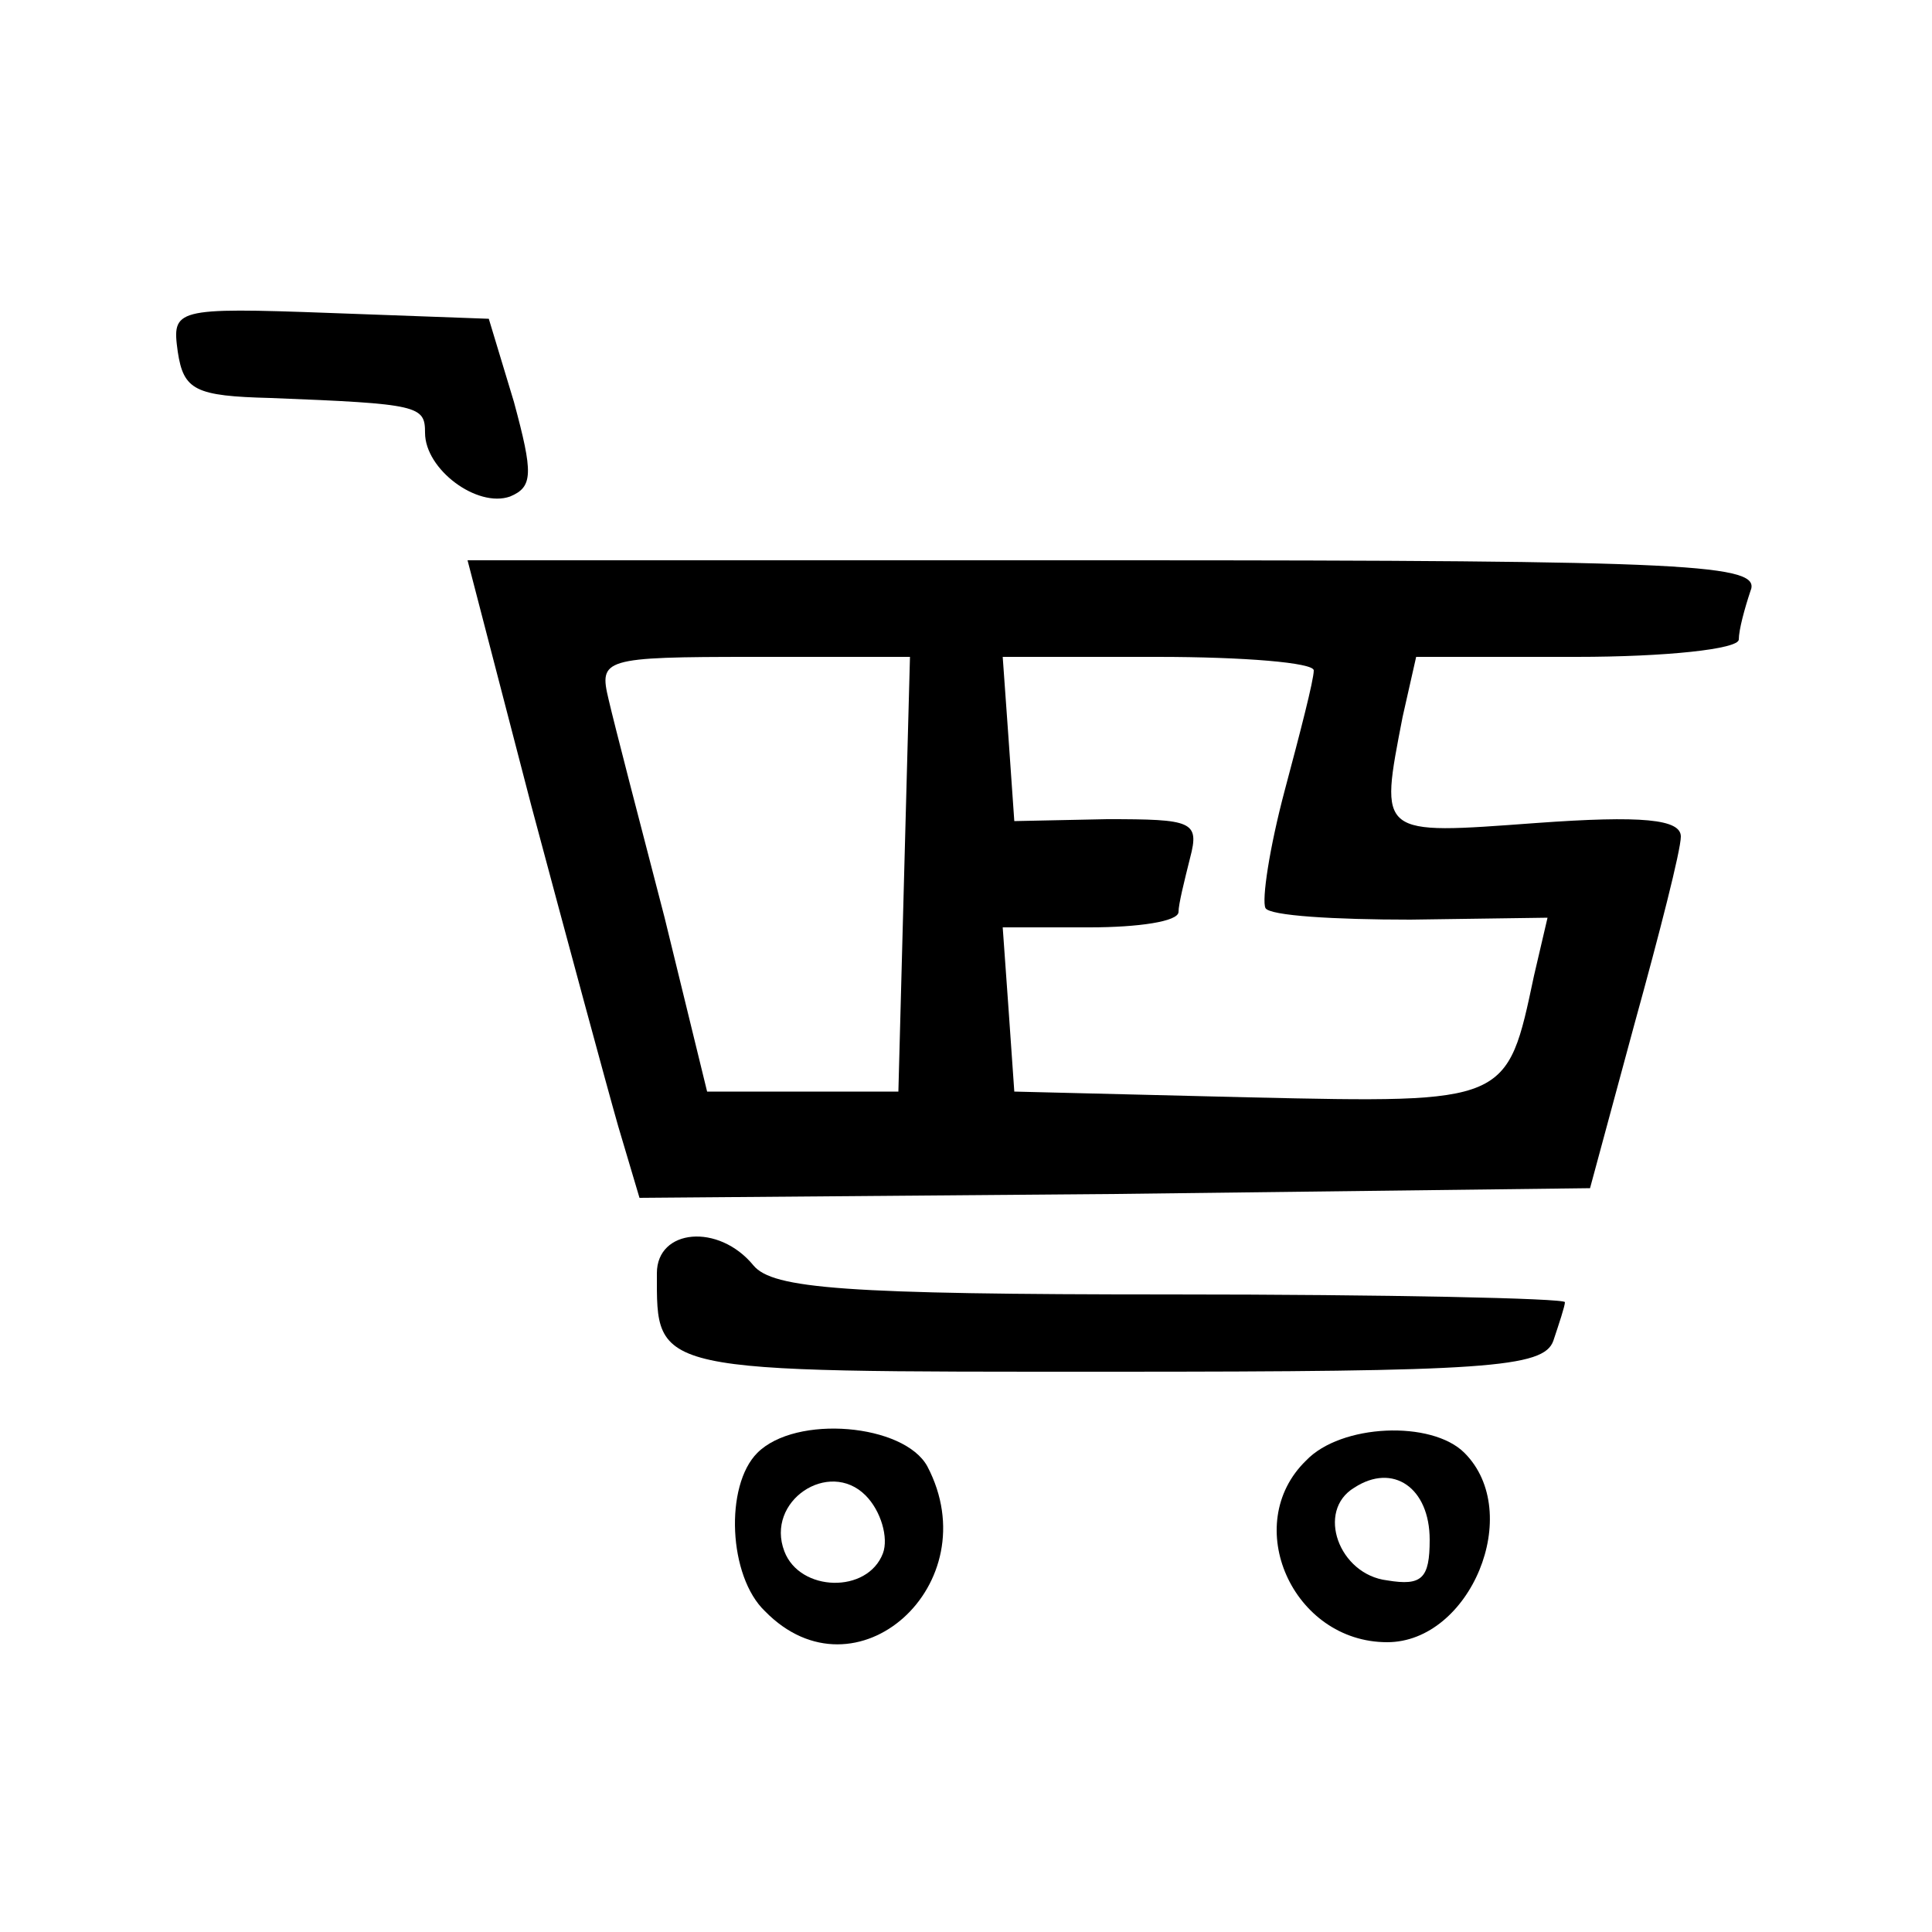
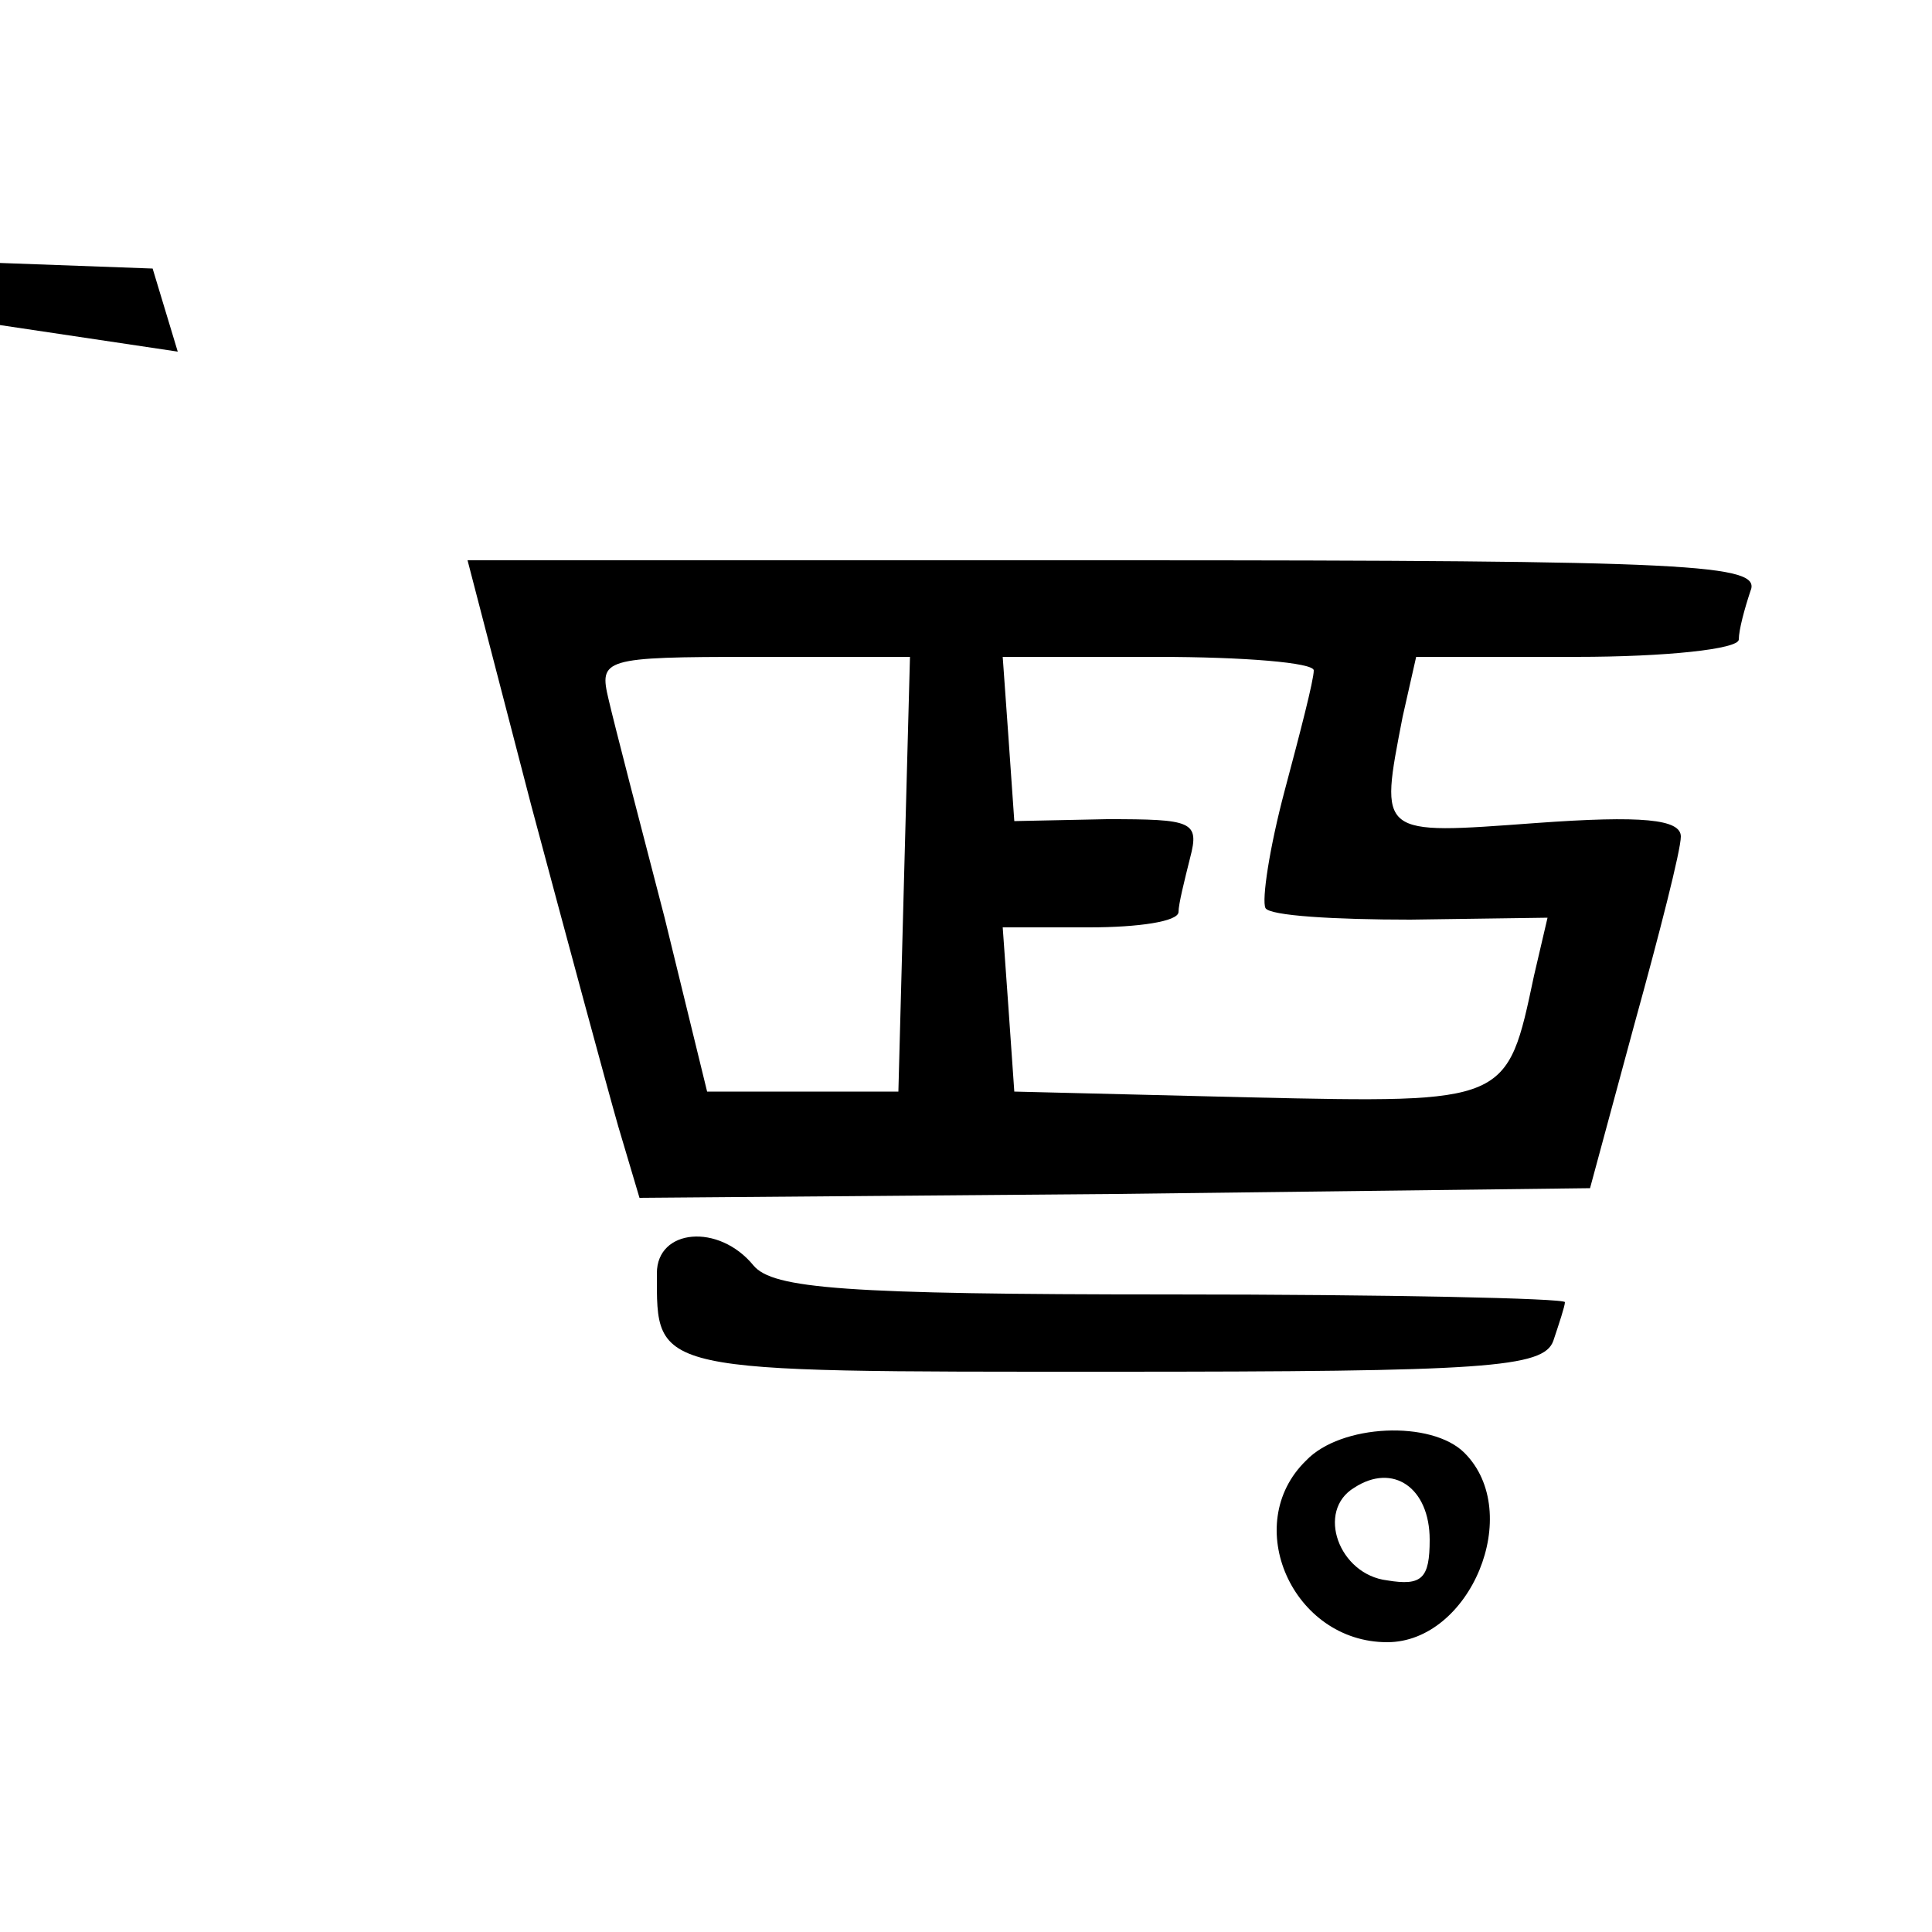
<svg xmlns="http://www.w3.org/2000/svg" version="1.0" width="100pt" height="100pt" viewBox="0 0 100 100" preserveAspectRatio="xMidYMid meet">
  <g transform="translate(0,100) scale(0.1,-0.1)" fill="#000000" stroke="none">
-     <path d="M92 818 c3 -20 9 -23 48 -24 77 -3 80 -4 80 -18 0 -19 27 -39 44 -33 12 5 12 12 2 49 l-13 43 -82 3 c-81 3 -82 2 -79 -20z" />
+     <path d="M92 818 l-13 43 -82 3 c-81 3 -82 2 -79 -20z" />
    <path d="M275 583 c19 -71 39 -145 45 -166 l11 -37 246 2 246 3 23 85 c13 47 24 90 24 97 0 9 -20 11 -75 7 -82 -6 -81 -7 -69 55 l7 31 83 0 c46 0 84 4 84 9 0 5 3 16 6 25 6 14 -28 16 -329 16 l-335 0 33 -127z m193 -35 l-3 -113 -49 0 -50 0 -22 90 c-13 50 -26 100 -29 113 -5 21 -3 22 75 22 l81 0 -3 -112z m212 105 c0 -5 -7 -32 -15 -62 -8 -30 -12 -57 -10 -61 2 -4 36 -6 75 -6 l71 1 -7 -30 c-14 -66 -13 -66 -147 -63 l-122 3 -3 43 -3 42 45 0 c25 0 46 3 46 8 0 4 3 16 6 28 5 19 1 20 -43 20 l-48 -1 -3 43 -3 42 80 0 c45 0 81 -3 81 -7z" />
    <path d="M340 341 c0 -52 -4 -51 235 -51 194 0 224 2 229 16 3 9 6 18 6 20 0 2 -92 4 -204 4 -169 0 -206 3 -216 15 -18 22 -50 19 -50 -4z" />
-     <path d="M392 248 c-17 -17 -15 -64 4 -82 47 -48 116 14 84 75 -12 22 -68 27 -88 7z m65 -52 c-8 -21 -43 -20 -51 1 -10 26 23 48 42 29 8 -8 12 -22 9 -30z" />
    <path d="M676 244 c-34 -33 -7 -94 42 -94 43 0 71 67 40 98 -17 17 -64 15 -82 -4z m64 -41 c0 -20 -4 -24 -22 -21 -25 3 -37 36 -17 48 20 13 39 0 39 -27z" />
  </g>
</svg>